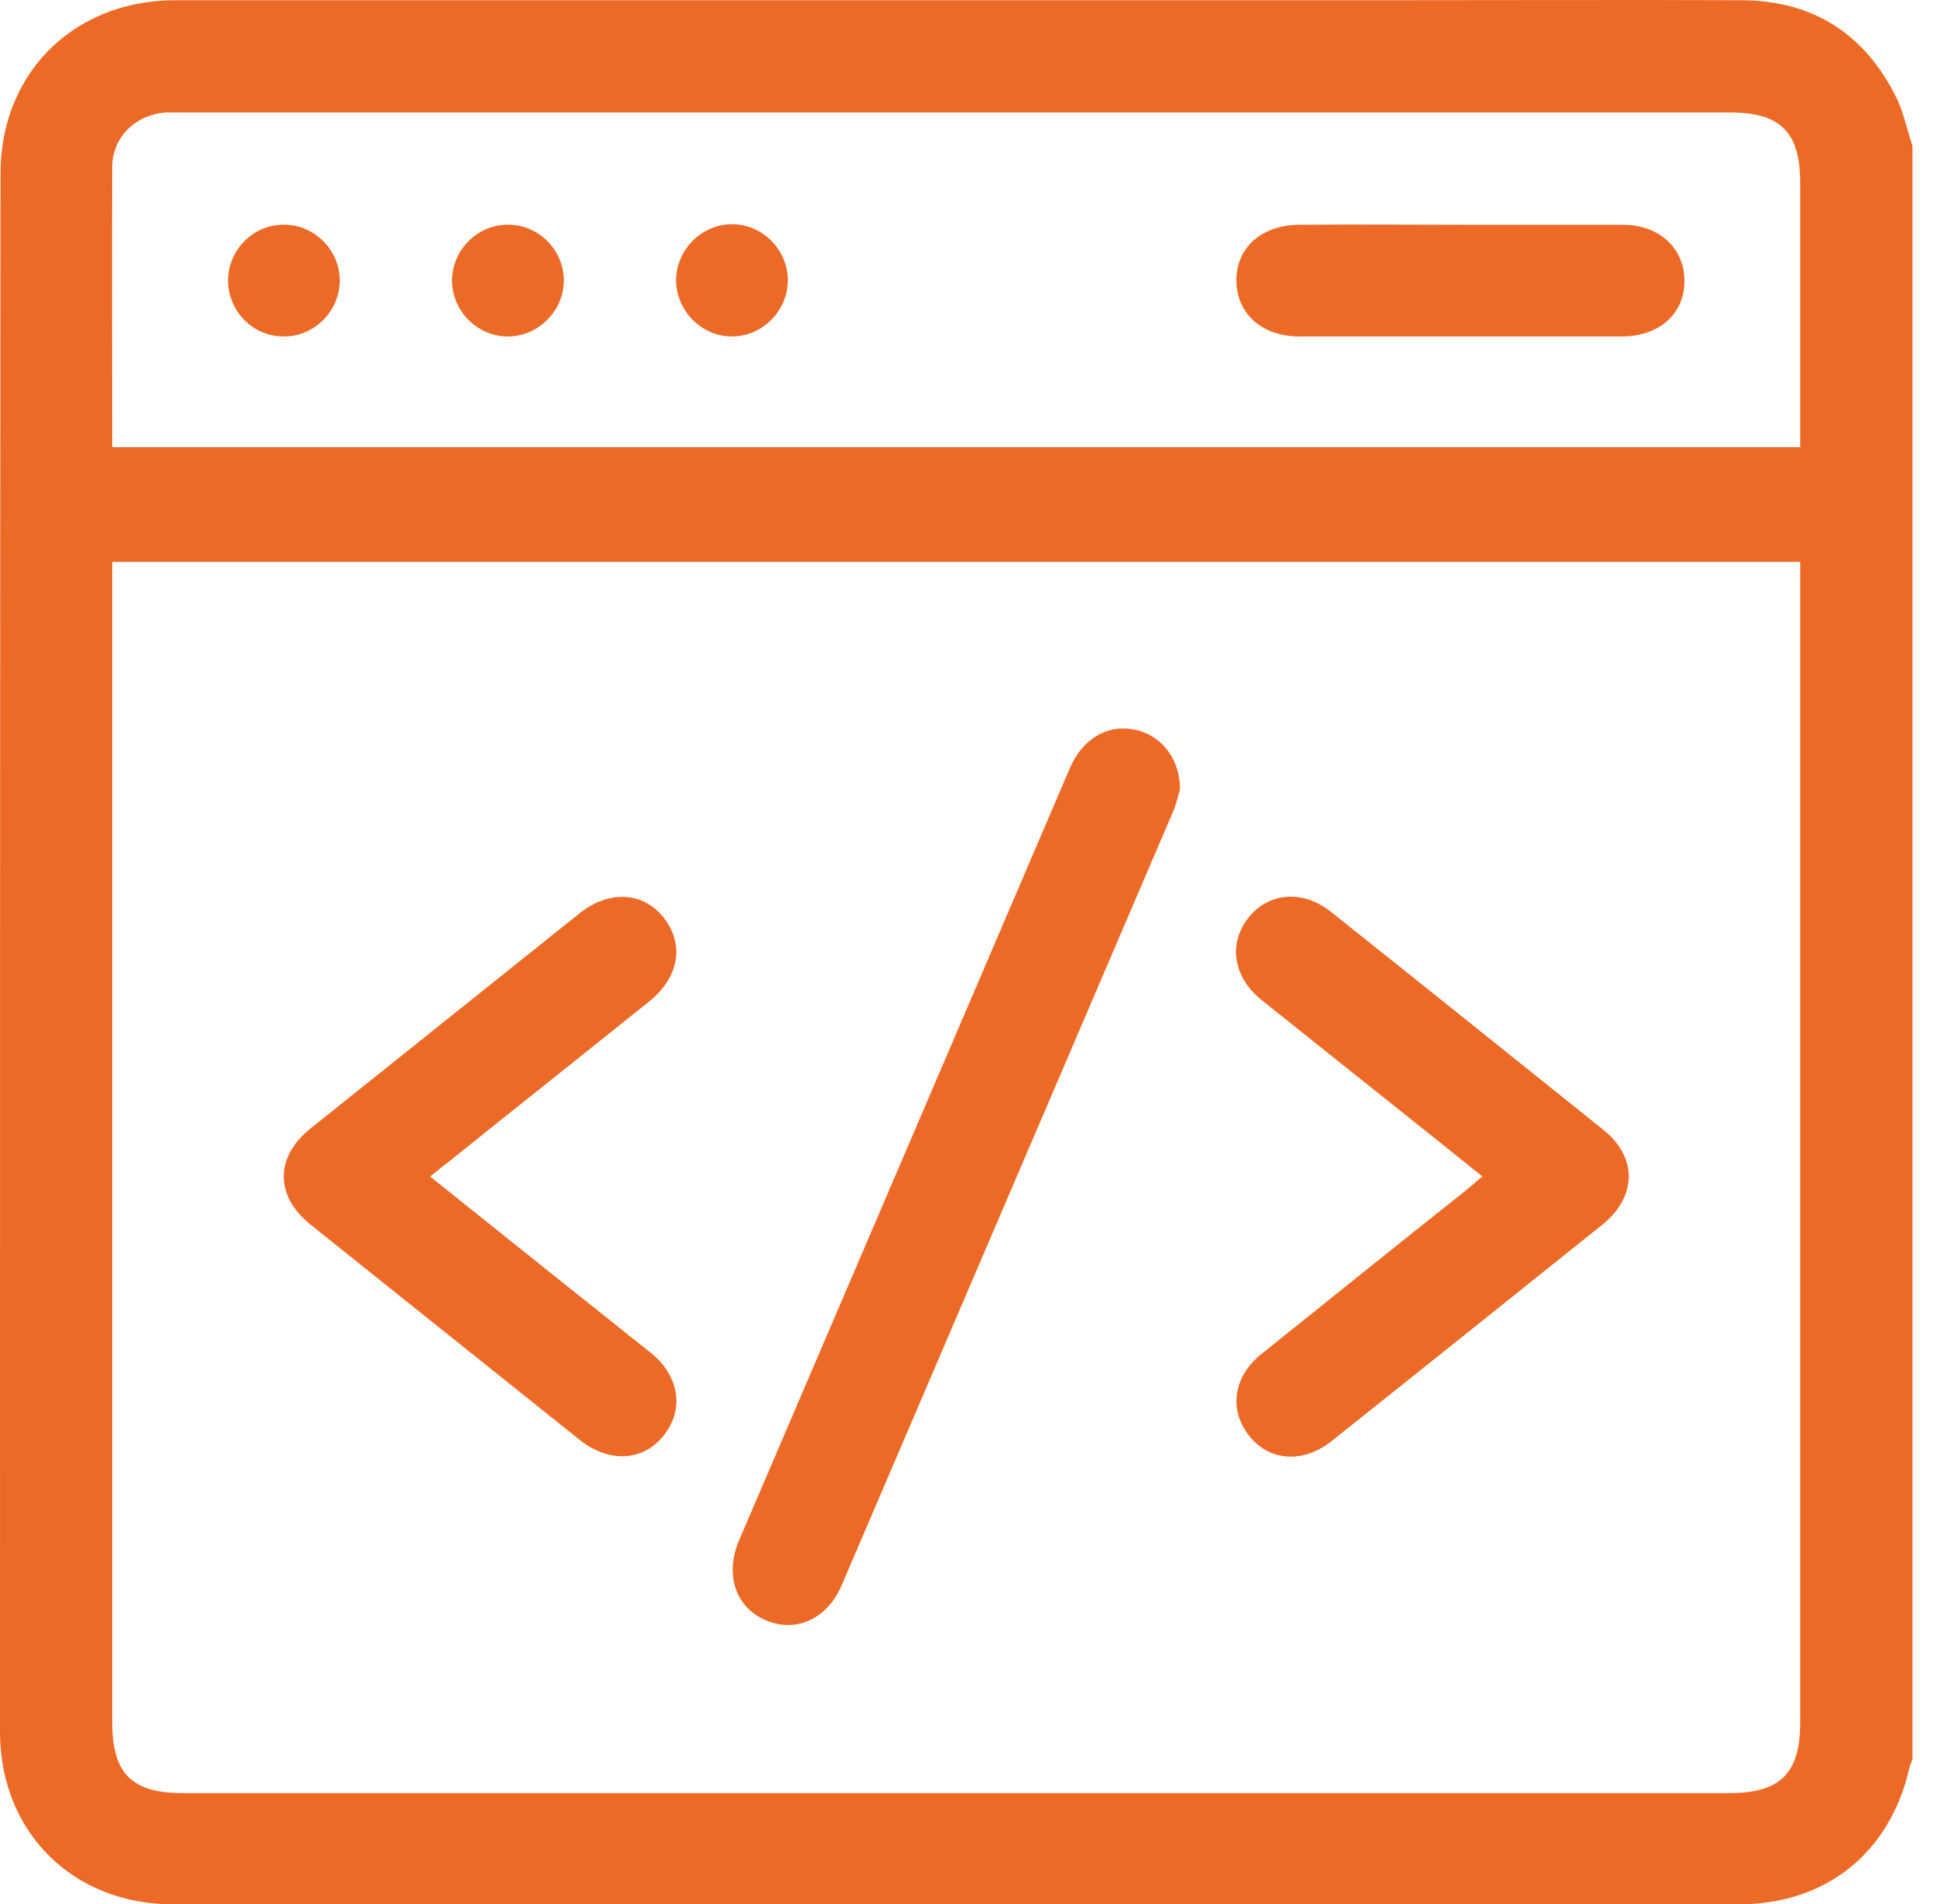
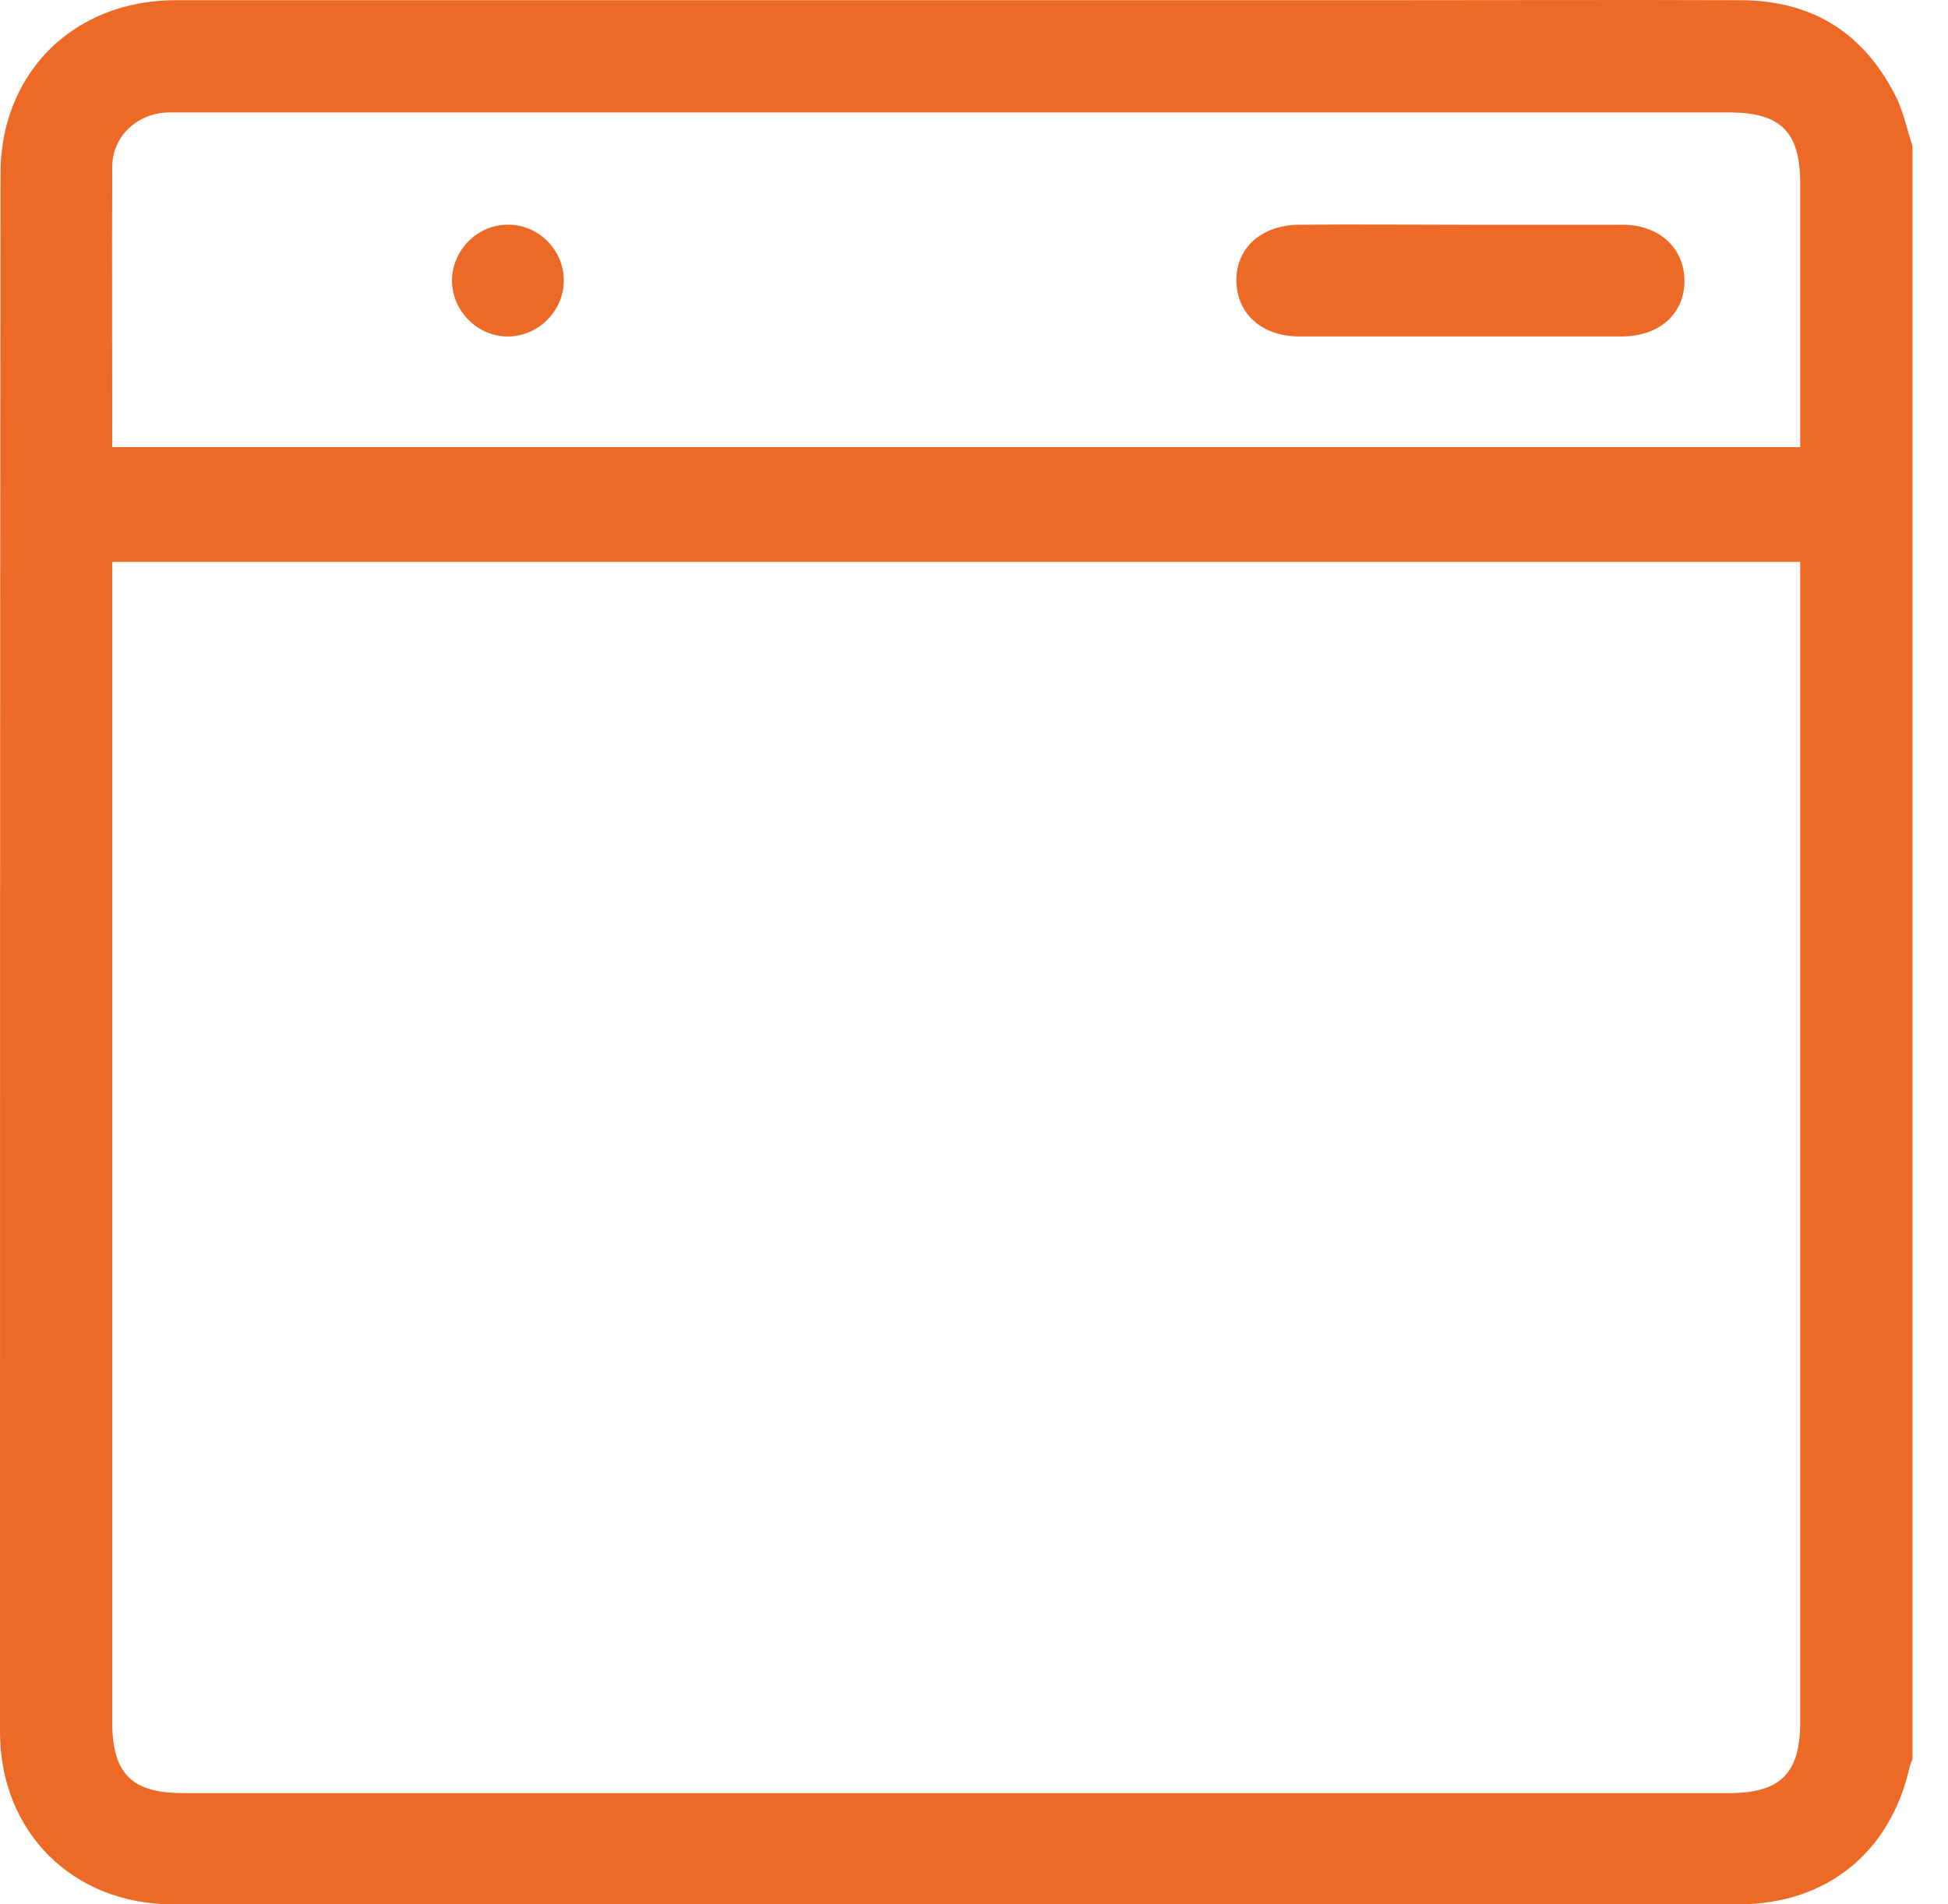
<svg xmlns="http://www.w3.org/2000/svg" width="45" height="44" viewBox="0 0 45 44" fill="none">
  <path d="M44.179 3.371C44.179 15.796 44.179 28.221 44.179 40.646C44.156 40.715 44.122 40.773 44.11 40.842C43.661 42.813 42.185 44 40.157 44C28.112 44 16.067 44 4.023 44C1.683 44.011 0 42.329 0 40.012C0 28.013 0 16.003 0.012 4.005C0.012 3.636 0.058 3.255 0.15 2.898C0.611 1.135 2.132 0.005 4.057 0.005C13.324 0.005 22.602 0.005 31.869 0.005C34.659 0.005 37.448 -0.006 40.237 0.005C41.909 0.017 43.107 0.8 43.834 2.31C43.983 2.645 44.064 3.025 44.179 3.371ZM41.586 12.983C28.561 12.983 15.583 12.983 2.593 12.983C2.593 13.179 2.593 13.352 2.593 13.525C2.593 22.285 2.593 31.033 2.593 39.793C2.593 40.98 3.043 41.43 4.23 41.43C16.136 41.43 28.031 41.43 39.938 41.43C41.125 41.43 41.586 40.98 41.586 39.793C41.586 31.022 41.586 22.25 41.586 13.479C41.586 13.329 41.586 13.168 41.586 12.983ZM2.593 10.332C15.618 10.332 28.584 10.332 41.586 10.332C41.586 10.148 41.586 9.998 41.586 9.837C41.586 7.97 41.586 6.102 41.586 4.235C41.586 3.048 41.136 2.598 39.949 2.598C28.043 2.598 16.148 2.598 4.242 2.598C4.115 2.598 3.988 2.598 3.85 2.598C3.158 2.633 2.605 3.152 2.593 3.832C2.582 5.987 2.593 8.142 2.593 10.332Z" fill="#EC6A26" />
-   <path d="M27.259 18.239C27.225 18.343 27.179 18.574 27.086 18.781C24.539 24.729 21.992 30.676 19.445 36.623C19.11 37.407 18.396 37.73 17.704 37.442C17.001 37.154 16.736 36.393 17.07 35.598C19.617 29.65 22.165 23.703 24.712 17.756C25 17.075 25.576 16.73 26.199 16.856C26.81 16.972 27.259 17.513 27.259 18.239Z" fill="#EC6A26" />
-   <path d="M9.936 27.184C11.088 28.106 12.183 28.982 13.278 29.858C13.866 30.319 14.442 30.792 15.03 31.253C15.687 31.783 15.814 32.555 15.341 33.155C14.869 33.766 14.073 33.812 13.393 33.27C11.319 31.61 9.244 29.95 7.169 28.291C6.351 27.634 6.351 26.735 7.169 26.078C9.244 24.418 11.319 22.758 13.393 21.098C14.073 20.557 14.869 20.603 15.341 21.214C15.814 21.825 15.687 22.585 14.996 23.139C13.463 24.372 11.918 25.593 10.385 26.827C10.247 26.931 10.12 27.034 9.936 27.184Z" fill="#EC6A26" />
-   <path d="M34.245 27.184C33.219 26.354 32.228 25.57 31.248 24.787C30.545 24.222 29.83 23.657 29.127 23.092C28.482 22.562 28.367 21.79 28.851 21.19C29.323 20.614 30.096 20.556 30.741 21.064C32.839 22.735 34.936 24.418 37.034 26.101C37.83 26.734 37.818 27.645 37.023 28.29C34.936 29.962 32.85 31.633 30.764 33.293C30.107 33.823 29.312 33.765 28.851 33.166C28.378 32.567 28.493 31.794 29.15 31.276C30.706 30.031 32.262 28.774 33.83 27.53C33.945 27.438 34.06 27.334 34.245 27.184Z" fill="#EC6A26" />
  <path d="M33.737 5.193C34.981 5.193 36.238 5.193 37.483 5.193C38.324 5.193 38.9 5.723 38.912 6.472C38.923 7.244 38.336 7.774 37.46 7.774C34.981 7.774 32.492 7.774 30.014 7.774C29.149 7.774 28.561 7.244 28.561 6.472C28.561 5.711 29.161 5.193 30.025 5.193C31.259 5.181 32.503 5.193 33.737 5.193Z" fill="#EC6A26" />
-   <path d="M6.547 5.192C7.25 5.181 7.838 5.768 7.849 6.46C7.861 7.175 7.262 7.785 6.547 7.774C5.844 7.774 5.268 7.186 5.268 6.483C5.268 5.78 5.844 5.192 6.547 5.192Z" fill="#EC6A26" />
  <path d="M13.024 6.46C13.036 7.163 12.459 7.751 11.768 7.774C11.053 7.797 10.442 7.198 10.442 6.483C10.442 5.78 11.03 5.192 11.722 5.192C12.425 5.181 13.013 5.757 13.024 6.46Z" fill="#EC6A26" />
-   <path d="M16.908 7.774C16.205 7.774 15.629 7.186 15.617 6.483C15.617 5.769 16.216 5.169 16.931 5.181C17.634 5.192 18.21 5.792 18.199 6.495C18.188 7.198 17.6 7.774 16.908 7.774Z" fill="#EC6A26" />
</svg>